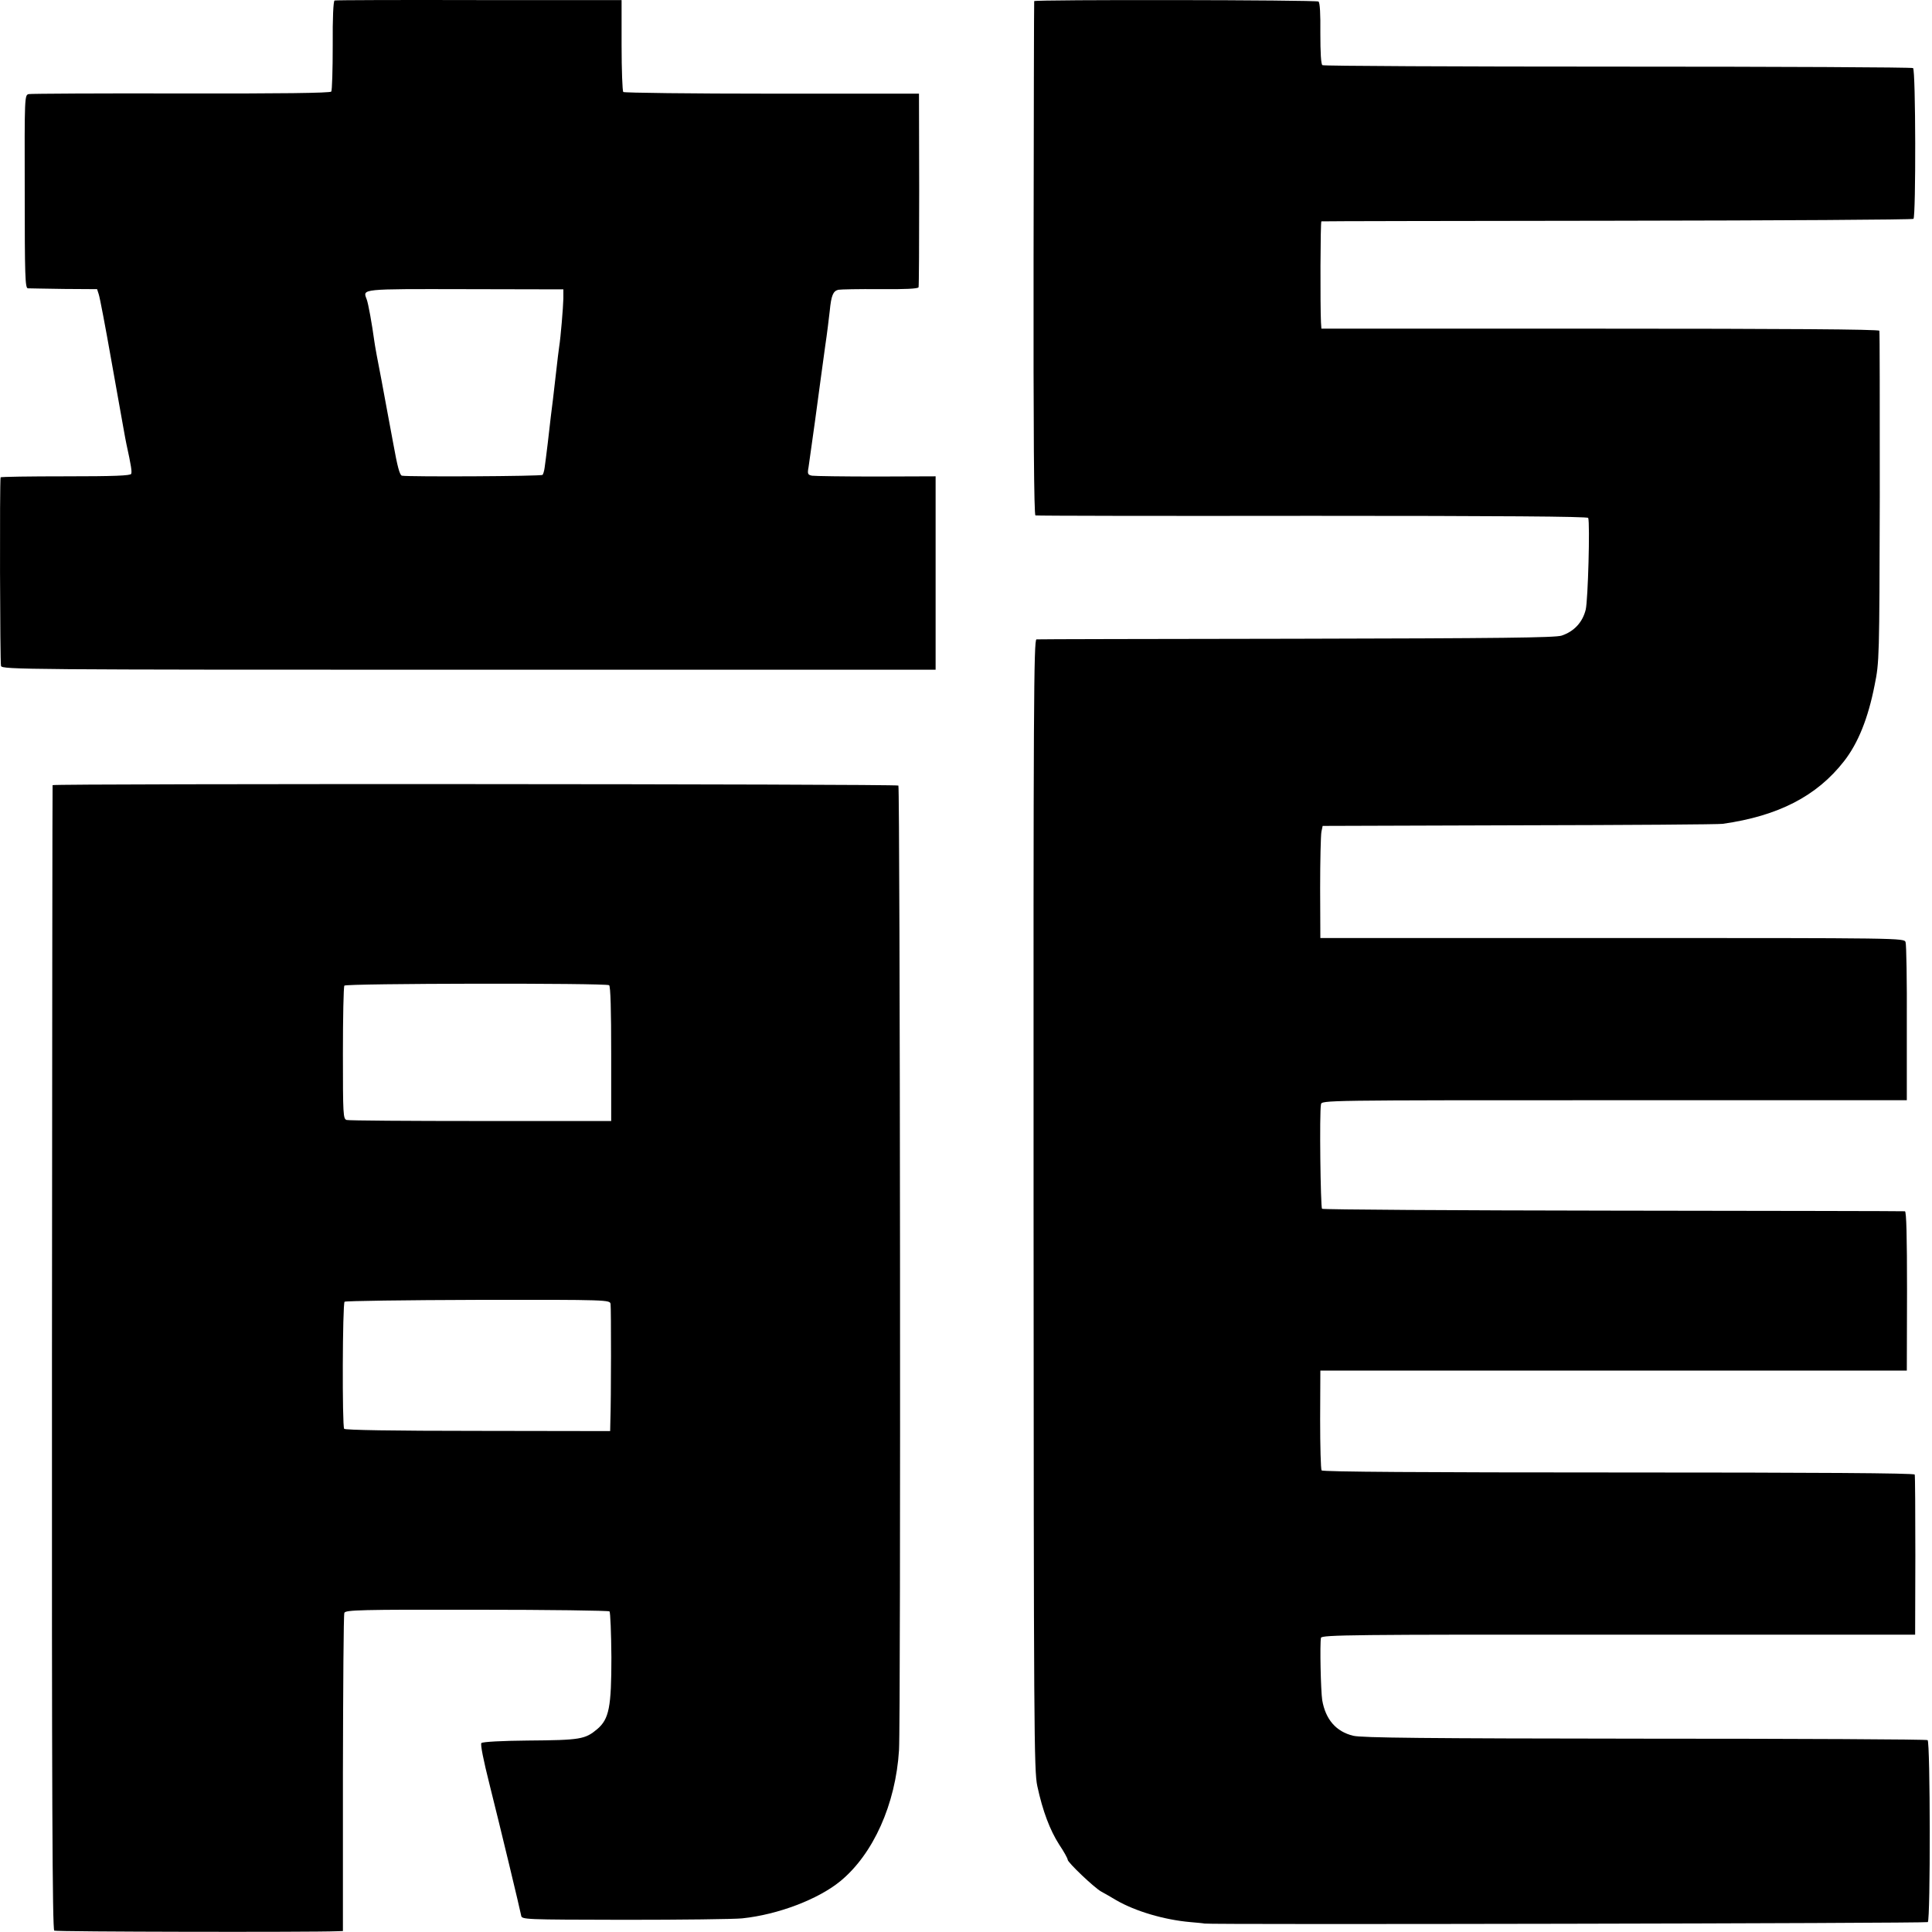
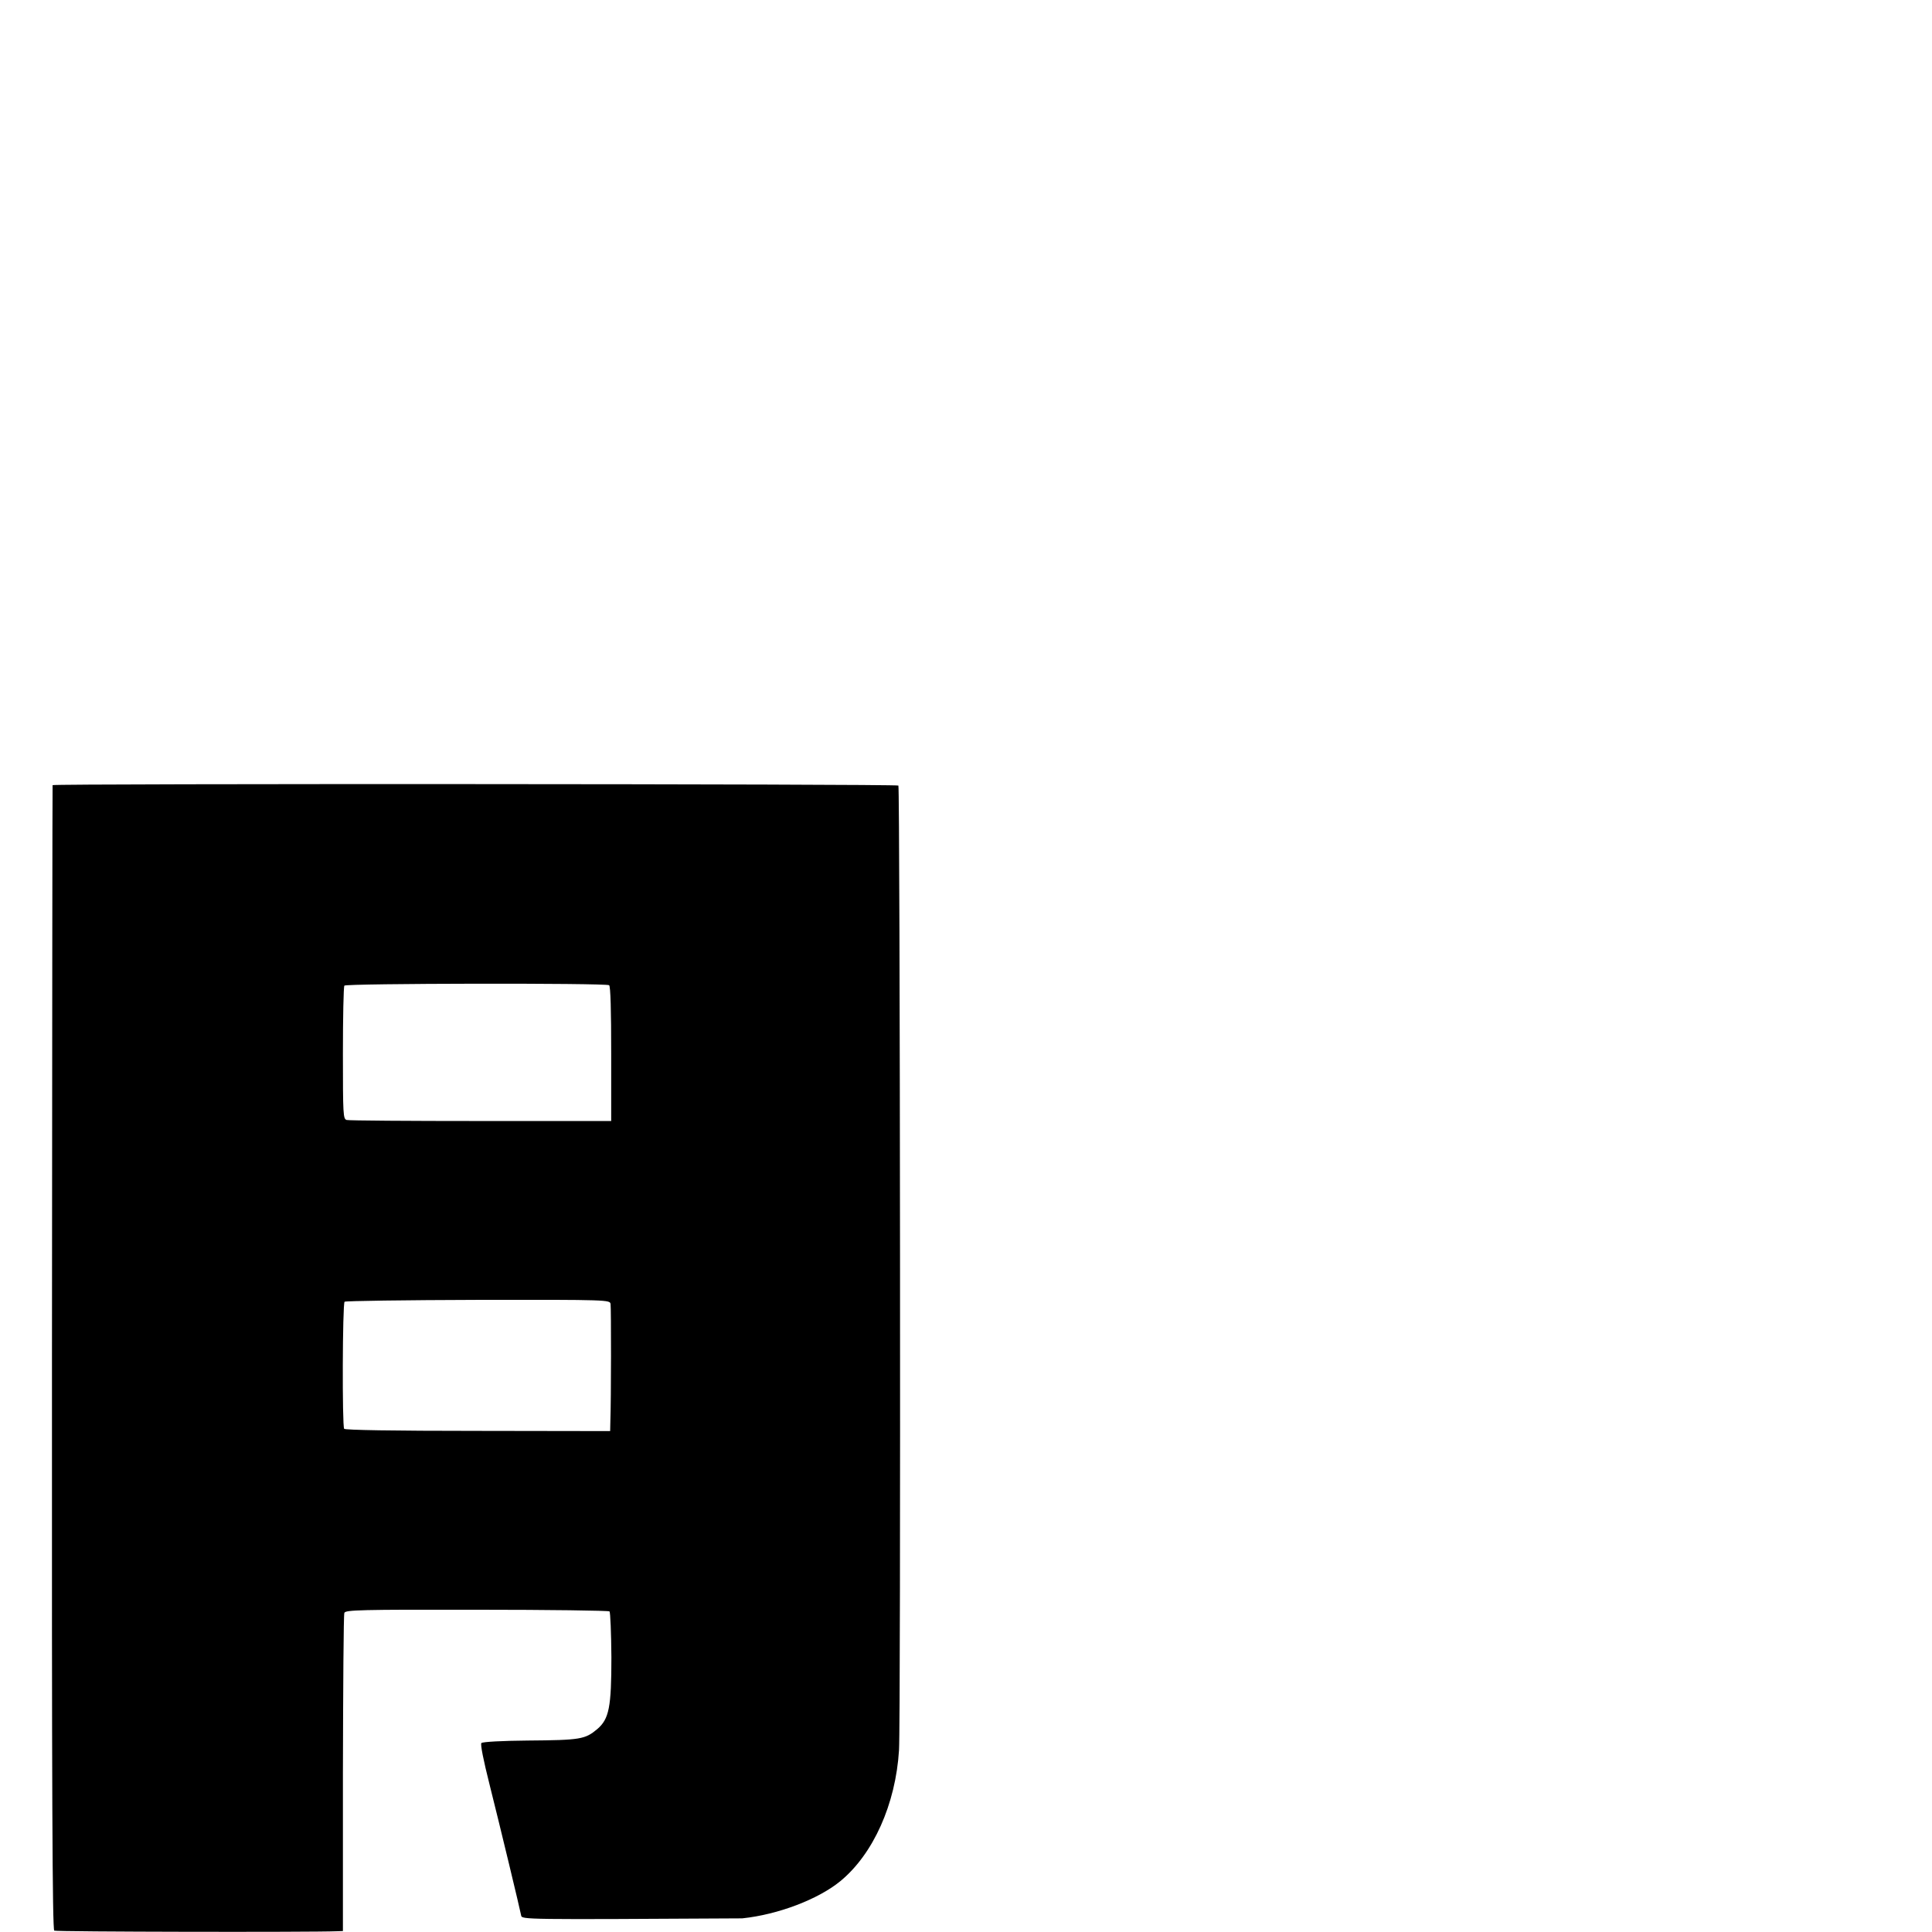
<svg xmlns="http://www.w3.org/2000/svg" width="100%" height="100%" viewBox="0 0 929 929" version="1.1" xml:space="preserve" style="fill-rule:evenodd;clip-rule:evenodd;stroke-linejoin:round;stroke-miterlimit:2;">
  <g transform="matrix(1,0,0,1,-23.61,-19.461)">
    <g id="l4IPWPSS112U3h4D6Z3JRnn">
      <g>
-         <path id="pz3fPv3JR" d="M49.7,947.8C48.8,947.3 48.5,882.5 48.6,672.3C48.7,521.2 48.8,397.3 48.9,397C49.1,396.2 454.8,396.4 455.6,397.2C456.4,398.1 456.8,847 455.9,861C454.3,887 443.5,911 427.7,924C417.1,932.7 397.8,940.1 380.5,941.9C376.7,942.3 351.2,942.6 324,942.6C275.3,942.5 274.5,942.5 274.2,940.5C273.6,937.3 264.2,898.2 259,877.5C256.1,866 254.5,858.1 255.1,857.6C255.6,857 265.5,856.5 277.2,856.4C302.9,856.2 304.9,855.8 310.8,850.9C316.5,846 317.6,840.4 317.6,816.3C317.5,804.7 317.1,794.8 316.7,794.3C316.2,793.9 287.5,793.5 252.8,793.5C197.1,793.4 189.7,793.6 189.2,795C188.8,795.8 188.6,830.6 188.5,872.3L188.5,948L185.5,948.1C173.6,948.6 50.6,948.4 49.7,947.8ZM317.1,703C317.5,692.3 317.5,648.3 317.2,646.5C316.9,644.5 316.4,644.4 253.4,644.5C218.6,644.6 189.7,645 189.3,645.4C188.3,646.4 188.1,705.2 189.1,706.5C189.6,707.1 212.2,707.5 253.4,707.5L317,707.6L317.1,703ZM317.5,526.2C317.5,505.5 317.2,493.6 316.5,493.2C314.7,492.1 189.9,492.3 189.2,493.4C188.8,494 188.5,508.7 188.5,526C188.5,555.5 188.6,557.5 190.3,558C191.3,558.3 220.3,558.5 254.8,558.5L317.5,558.5L317.5,526.2Z" style="fill-rule:nonzero;" />
-         <path id="phoN0Vp9a" d="M602.7,944.4C602.6,944.3 599.6,944 596,943.7C583.4,942.6 569.6,938.5 560.4,933.2C557.9,931.7 554.6,929.8 553.1,929C549.7,927.1 537,915 537,913.7C537,913.1 535.2,909.8 532.9,906.4C528.5,899.5 525,890.4 522.4,878.3C520.8,871.1 520.7,851.1 520.6,598.8C520.5,357.7 520.7,327 522,326.9C522.8,326.8 579.1,326.7 647,326.6C745,326.4 771.3,326.1 774.5,325.1C780.5,323.1 784.6,318.7 786.1,312.6C787.2,308 788.2,271.2 787.3,268.5C787.1,267.8 744.1,267.5 654.7,267.5C582,267.6 522,267.5 521.5,267.3C520.8,267.1 520.5,226.8 520.6,143.7C520.7,76 520.8,20.3 520.9,20C521.1,19.2 656.4,19.4 657.6,20.2C658.3,20.7 658.6,26.1 658.5,35.5C658.5,44.7 658.8,50.4 659.5,50.8C660,51.2 724,51.5 801.5,51.5C879.1,51.5 943,51.8 943.5,52.2C944.8,53 944.9,123.4 943.7,124.7C943.2,125.1 879.1,125.5 801.2,125.6C723.3,125.7 659.3,125.8 659,125.9C658.5,126 658.4,166.8 658.8,174.5L659,177.5L793,177.5C881.4,177.5 927.1,177.8 927.3,178.5C927.5,179.1 927.5,215.1 927.5,258.5C927.3,336.3 927.3,337.7 925,349C921.9,364.8 917.1,376.8 910.3,385.5C897.2,402.3 878.7,411.8 852,415.6C850.1,415.9 806,416.2 754,416.3L659.6,416.6L659,419.5C658.7,421.2 658.4,433.3 658.4,446.5L658.5,470.5L798.9,470.5C938.4,470.5 939.3,470.5 939.9,472.5C940.3,473.6 940.6,491.2 940.5,511.5L940.5,548.5L799.8,548.5C659.8,548.5 659.1,548.5 658.8,550.5C658,554.4 658.6,599.9 659.3,600.7C659.8,601.1 722.8,601.5 799.3,601.6C875.9,601.7 939,601.8 939.6,601.9C940.3,602 940.6,614.1 940.6,640.3L940.5,678.5L658.5,678.5L658.4,702C658.4,714.9 658.7,726 659.1,726.5C659.6,727.2 708.3,727.5 801.9,727.5C897.2,727.5 944.1,727.8 944.3,728.5C944.5,729 944.6,746.6 944.6,767.5L944.5,805.5L801.8,805.5C674.6,805.4 659.1,805.6 658.8,807C658.2,809.8 658.7,832.5 659.4,837C661,846.2 666,852.1 674.3,854.1C678.4,855.1 708.6,855.4 814.5,855.5C888.8,855.5 950,855.8 950.5,856.2C951.8,857 951.9,942.5 950.6,943.7C950,944.3 603.4,945 602.7,944.4Z" style="fill-rule:nonzero;" />
-         <path id="p1DsEYy4NG" d="M24.1,339.7C23.6,338.4 23.4,251.1 23.9,249C23.9,248.7 38,248.5 55.1,248.5C78.4,248.5 86.4,248.2 86.7,247.3C87.1,246.3 86.7,243.5 84.4,233C83.7,229.7 83.2,226.5 77.1,192.5C74.3,176.6 71.6,162.4 71.1,161L70.3,158.5L54.4,158.4C45.7,158.3 37.8,158.1 37,158.1C35.7,158 35.5,152.1 35.5,111.6C35.4,65.6 35.4,65.1 37.5,64.7C38.6,64.5 71.6,64.3 110.8,64.4C158.1,64.5 182.4,64.2 182.9,63.5C183.3,63 183.6,52.9 183.6,41.3C183.5,27.9 183.9,19.9 184.5,19.7C185.1,19.5 216.3,19.4 254,19.5L322.5,19.5L322.5,41.2C322.5,53.1 322.9,63.2 323.3,63.7C323.8,64.1 356,64.5 394.8,64.5L465.5,64.5L465.6,110.5C465.6,135.8 465.5,157 465.3,157.6C465,158.3 458.9,158.6 446.7,158.5C436.7,158.4 427.7,158.6 426.7,158.8C424.2,159.4 423.3,161.6 422.6,168.9C422.2,172.4 421.3,180 420.4,185.9C418.6,199.2 418.5,199.6 415.5,222C414.1,232.2 412.7,242.1 412.4,244.1C411.8,247.3 412,247.8 414.1,248.2C415.4,248.4 429.3,248.6 445,248.6L473.5,248.5L473.5,341.5L249.1,341.5C35.5,341.5 24.7,341.4 24.1,339.7ZM284.5,247.8C284.8,247.5 285.3,245.9 285.5,244.3C286.1,240.2 287.9,225.3 288.5,219.5C288.8,216.8 289.3,213.2 289.5,211.5C289.7,209.9 290.4,204 291,198.5C291.6,193 292.3,187.4 292.5,186.1C293.2,181.8 294.4,167.5 294.5,163L294.5,158.6L247.3,158.5C196.8,158.4 198,158.3 199.9,163.3C200.7,165.3 202.5,175.4 203.6,183.5C203.8,185.2 205.3,193.5 207,202C208.6,210.5 211.1,224.3 212.7,232.7C214.7,243.8 215.8,248 216.9,248.2C220,248.8 283.9,248.5 284.5,247.8Z" style="fill-rule:nonzero;" />
+         <path id="pz3fPv3JR" d="M49.7,947.8C48.8,947.3 48.5,882.5 48.6,672.3C48.7,521.2 48.8,397.3 48.9,397C49.1,396.2 454.8,396.4 455.6,397.2C456.4,398.1 456.8,847 455.9,861C454.3,887 443.5,911 427.7,924C417.1,932.7 397.8,940.1 380.5,941.9C275.3,942.5 274.5,942.5 274.2,940.5C273.6,937.3 264.2,898.2 259,877.5C256.1,866 254.5,858.1 255.1,857.6C255.6,857 265.5,856.5 277.2,856.4C302.9,856.2 304.9,855.8 310.8,850.9C316.5,846 317.6,840.4 317.6,816.3C317.5,804.7 317.1,794.8 316.7,794.3C316.2,793.9 287.5,793.5 252.8,793.5C197.1,793.4 189.7,793.6 189.2,795C188.8,795.8 188.6,830.6 188.5,872.3L188.5,948L185.5,948.1C173.6,948.6 50.6,948.4 49.7,947.8ZM317.1,703C317.5,692.3 317.5,648.3 317.2,646.5C316.9,644.5 316.4,644.4 253.4,644.5C218.6,644.6 189.7,645 189.3,645.4C188.3,646.4 188.1,705.2 189.1,706.5C189.6,707.1 212.2,707.5 253.4,707.5L317,707.6L317.1,703ZM317.5,526.2C317.5,505.5 317.2,493.6 316.5,493.2C314.7,492.1 189.9,492.3 189.2,493.4C188.8,494 188.5,508.7 188.5,526C188.5,555.5 188.6,557.5 190.3,558C191.3,558.3 220.3,558.5 254.8,558.5L317.5,558.5L317.5,526.2Z" style="fill-rule:nonzero;" />
      </g>
    </g>
  </g>
</svg>